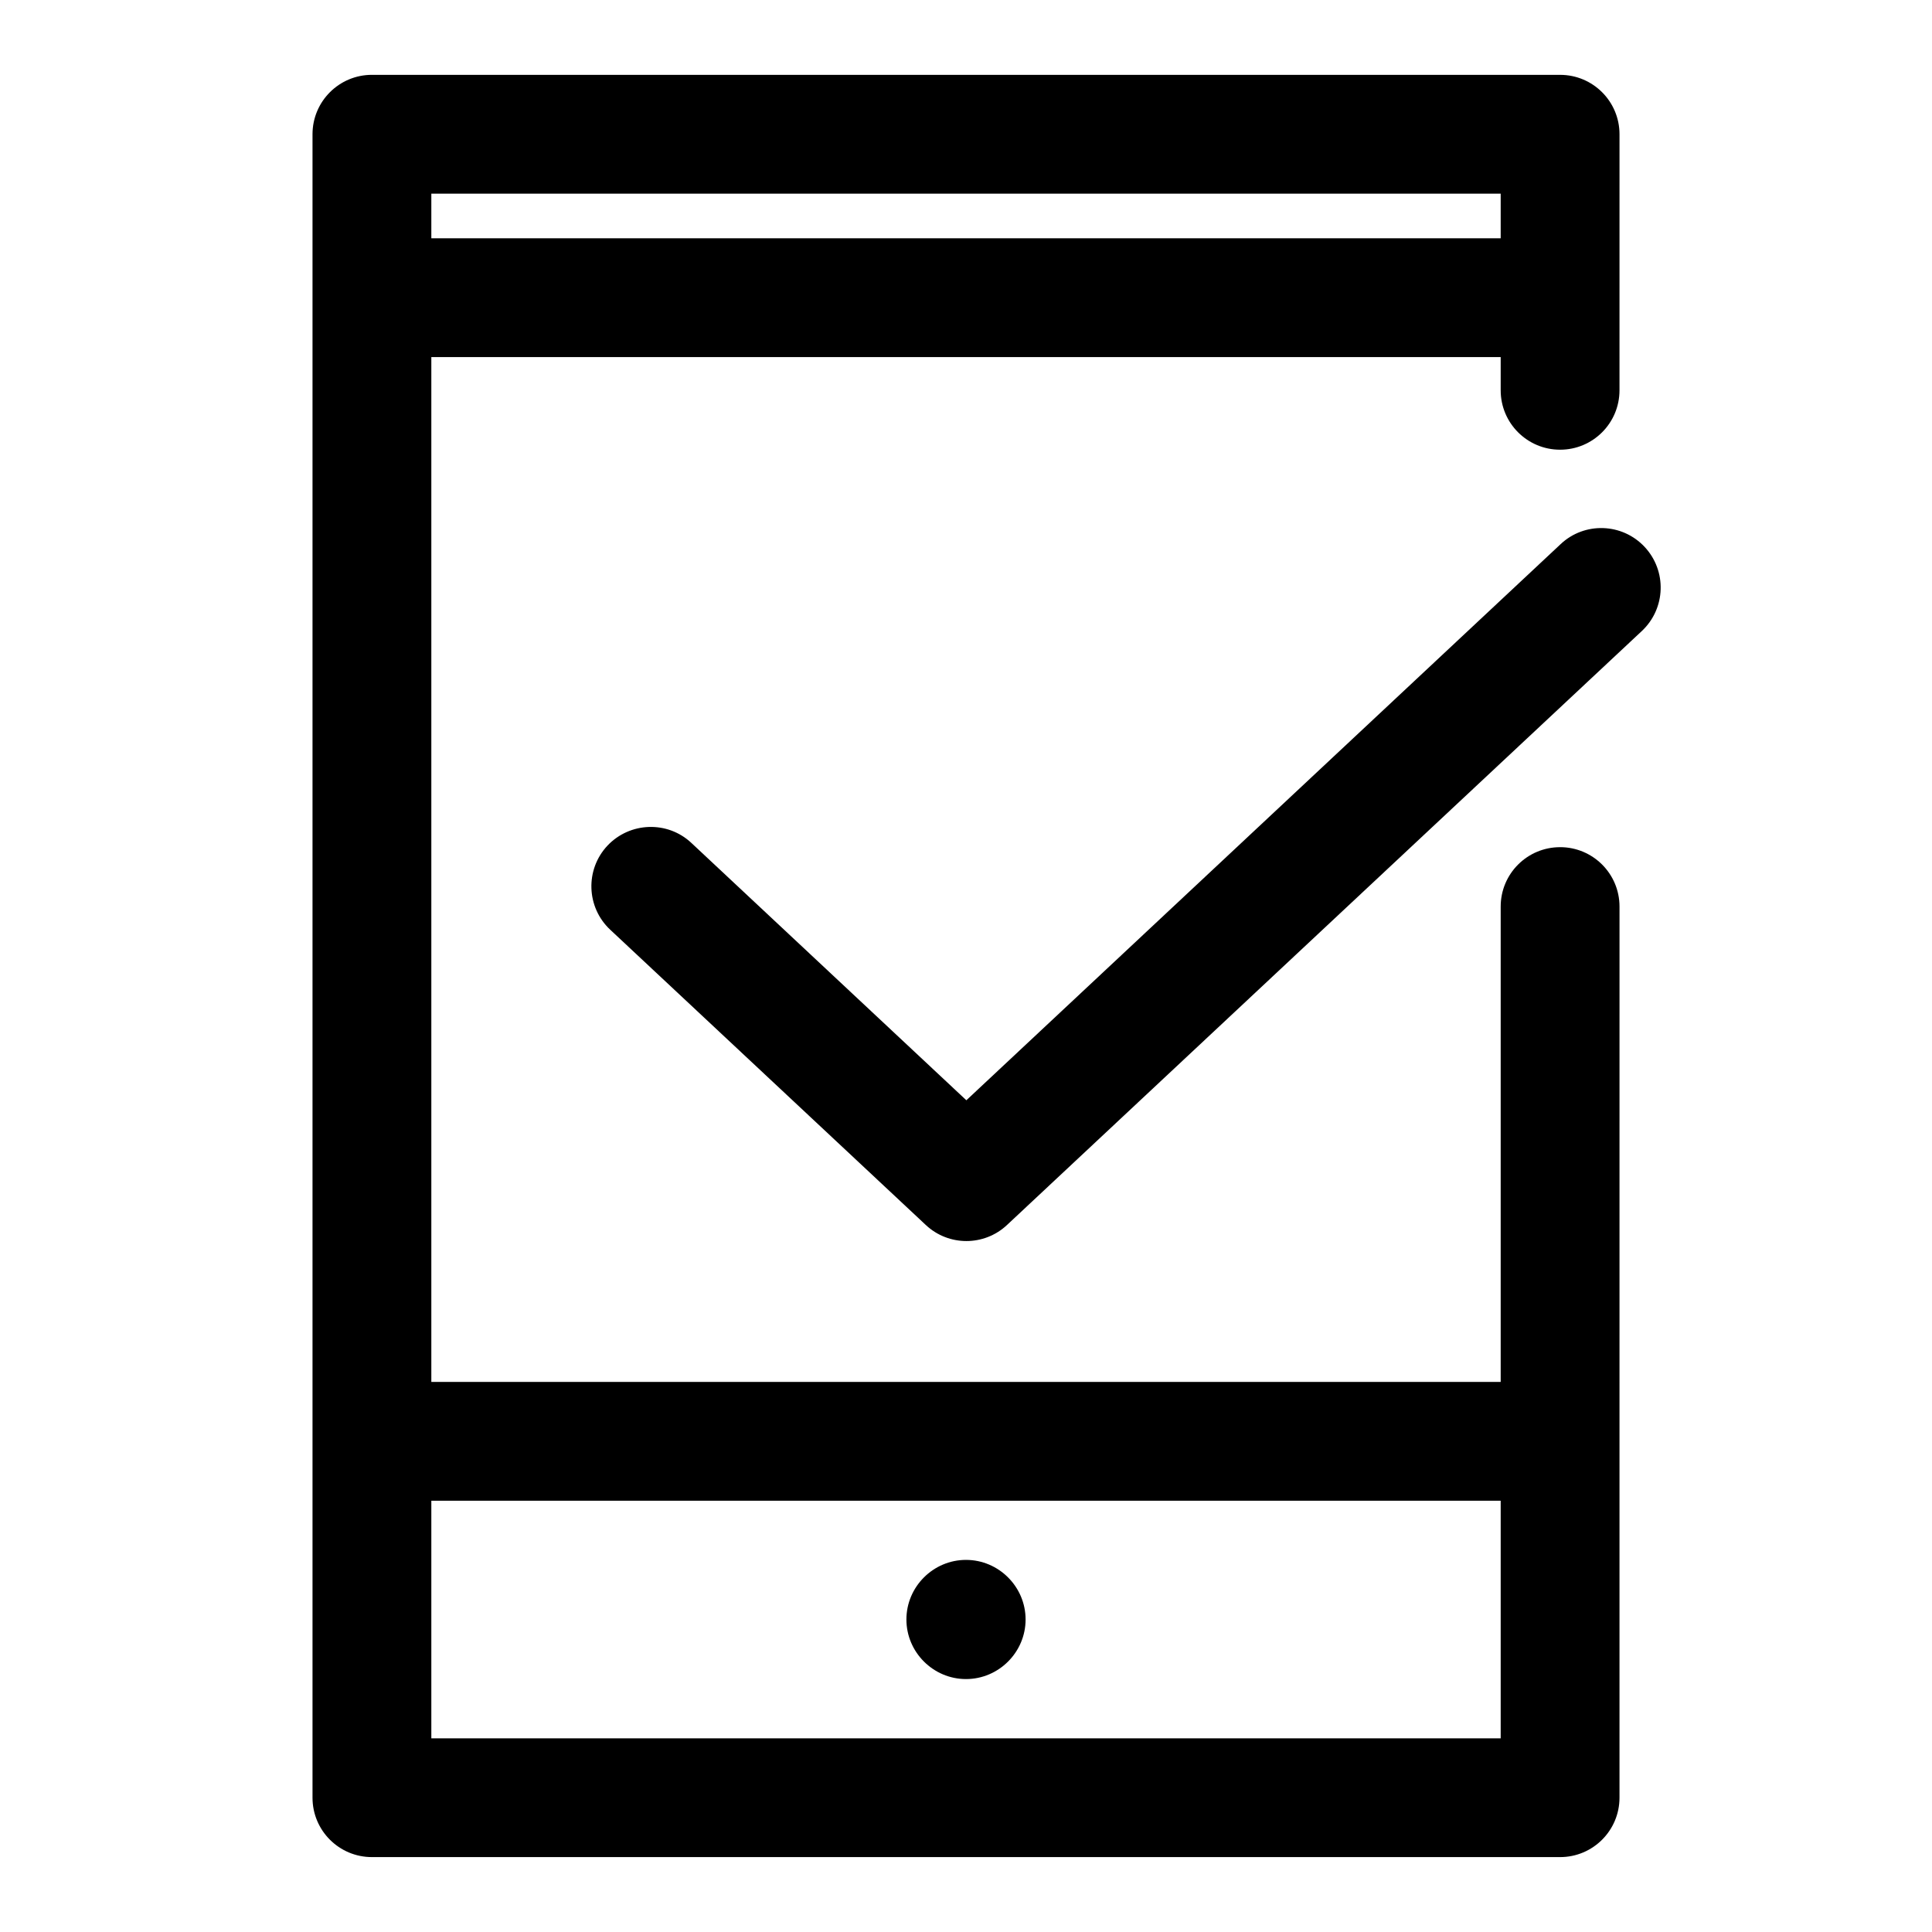
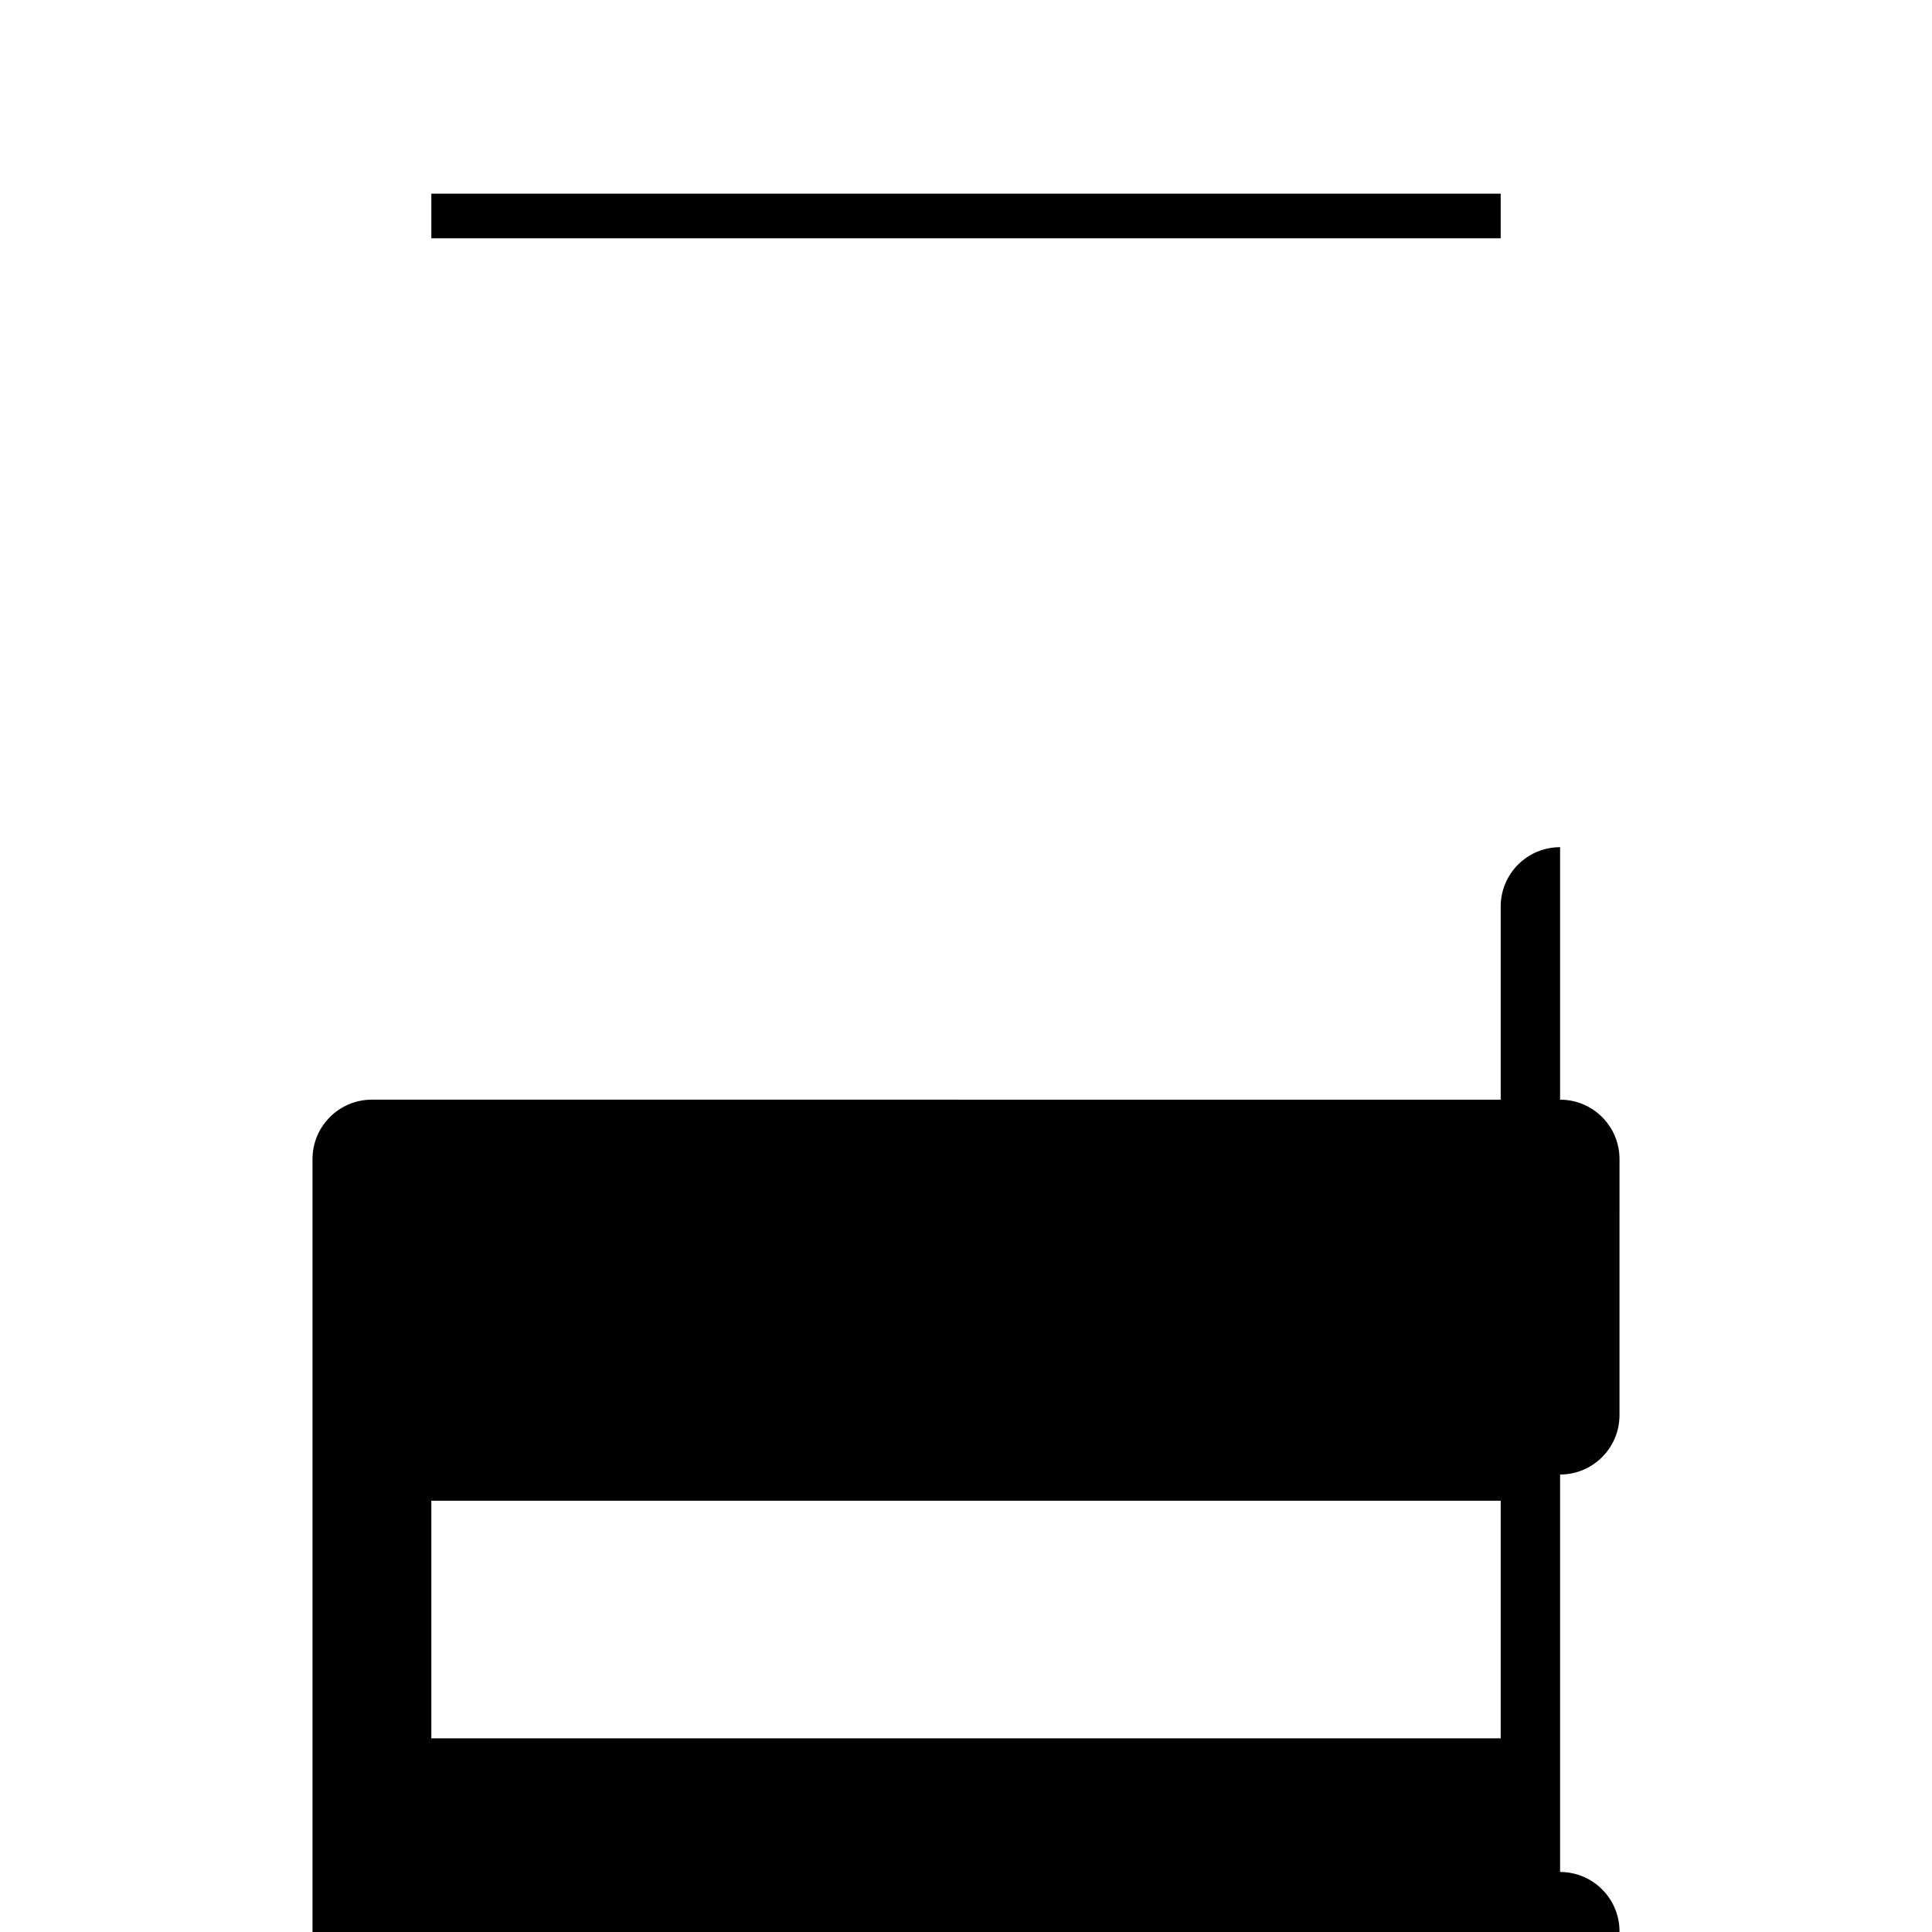
<svg xmlns="http://www.w3.org/2000/svg" fill="#000000" width="800px" height="800px" version="1.1" viewBox="144 144 512 512">
  <g>
-     <path d="m557.44 368.51c-8.691 0-15.742 7.039-15.742 15.742v125.97h-283.39v-271.59h283.39v8.801c0 8.707 7.055 15.742 15.742 15.742 8.691 0 15.742-7.039 15.742-15.742l0.004-67.855c0-8.707-7.055-15.742-15.742-15.742l-314.88-0.004c-8.691 0-15.746 7.039-15.746 15.746v440.83c0 8.707 7.055 15.742 15.742 15.742h314.88c8.691 0 15.742-7.039 15.742-15.742v-94.449l0.004-141.71c0-8.707-7.055-15.742-15.746-15.742zm-15.742-173.19v11.824h-283.39v-11.824zm0 409.35h-283.39v-62.961h283.39z" />
-     <path d="m579.84 288.93c-5.934-6.344-15.918-6.691-22.246-0.738l-157.5 147.39-72.879-68.203c-6.328-5.934-16.297-5.574-22.246 0.738-5.934 6.344-5.606 16.312 0.738 22.262l83.648 78.262c3.023 2.832 6.894 4.25 10.754 4.25 3.856 0 7.731-1.418 10.754-4.25l168.27-157.44c6.328-5.961 6.656-15.91 0.707-22.27z" />
-     <path d="m400 588.97c8.676 0 15.793-7.117 15.793-15.793-0.004-8.672-7.121-15.789-15.793-15.789-8.676 0-15.793 7.117-15.793 15.793 0 8.676 7.117 15.789 15.793 15.789z" />
+     <path d="m557.44 368.51c-8.691 0-15.742 7.039-15.742 15.742v125.97h-283.39h283.39v8.801c0 8.707 7.055 15.742 15.742 15.742 8.691 0 15.742-7.039 15.742-15.742l0.004-67.855c0-8.707-7.055-15.742-15.742-15.742l-314.88-0.004c-8.691 0-15.746 7.039-15.746 15.746v440.83c0 8.707 7.055 15.742 15.742 15.742h314.88c8.691 0 15.742-7.039 15.742-15.742v-94.449l0.004-141.71c0-8.707-7.055-15.742-15.746-15.742zm-15.742-173.19v11.824h-283.39v-11.824zm0 409.35h-283.39v-62.961h283.39z" />
  </g>
</svg>